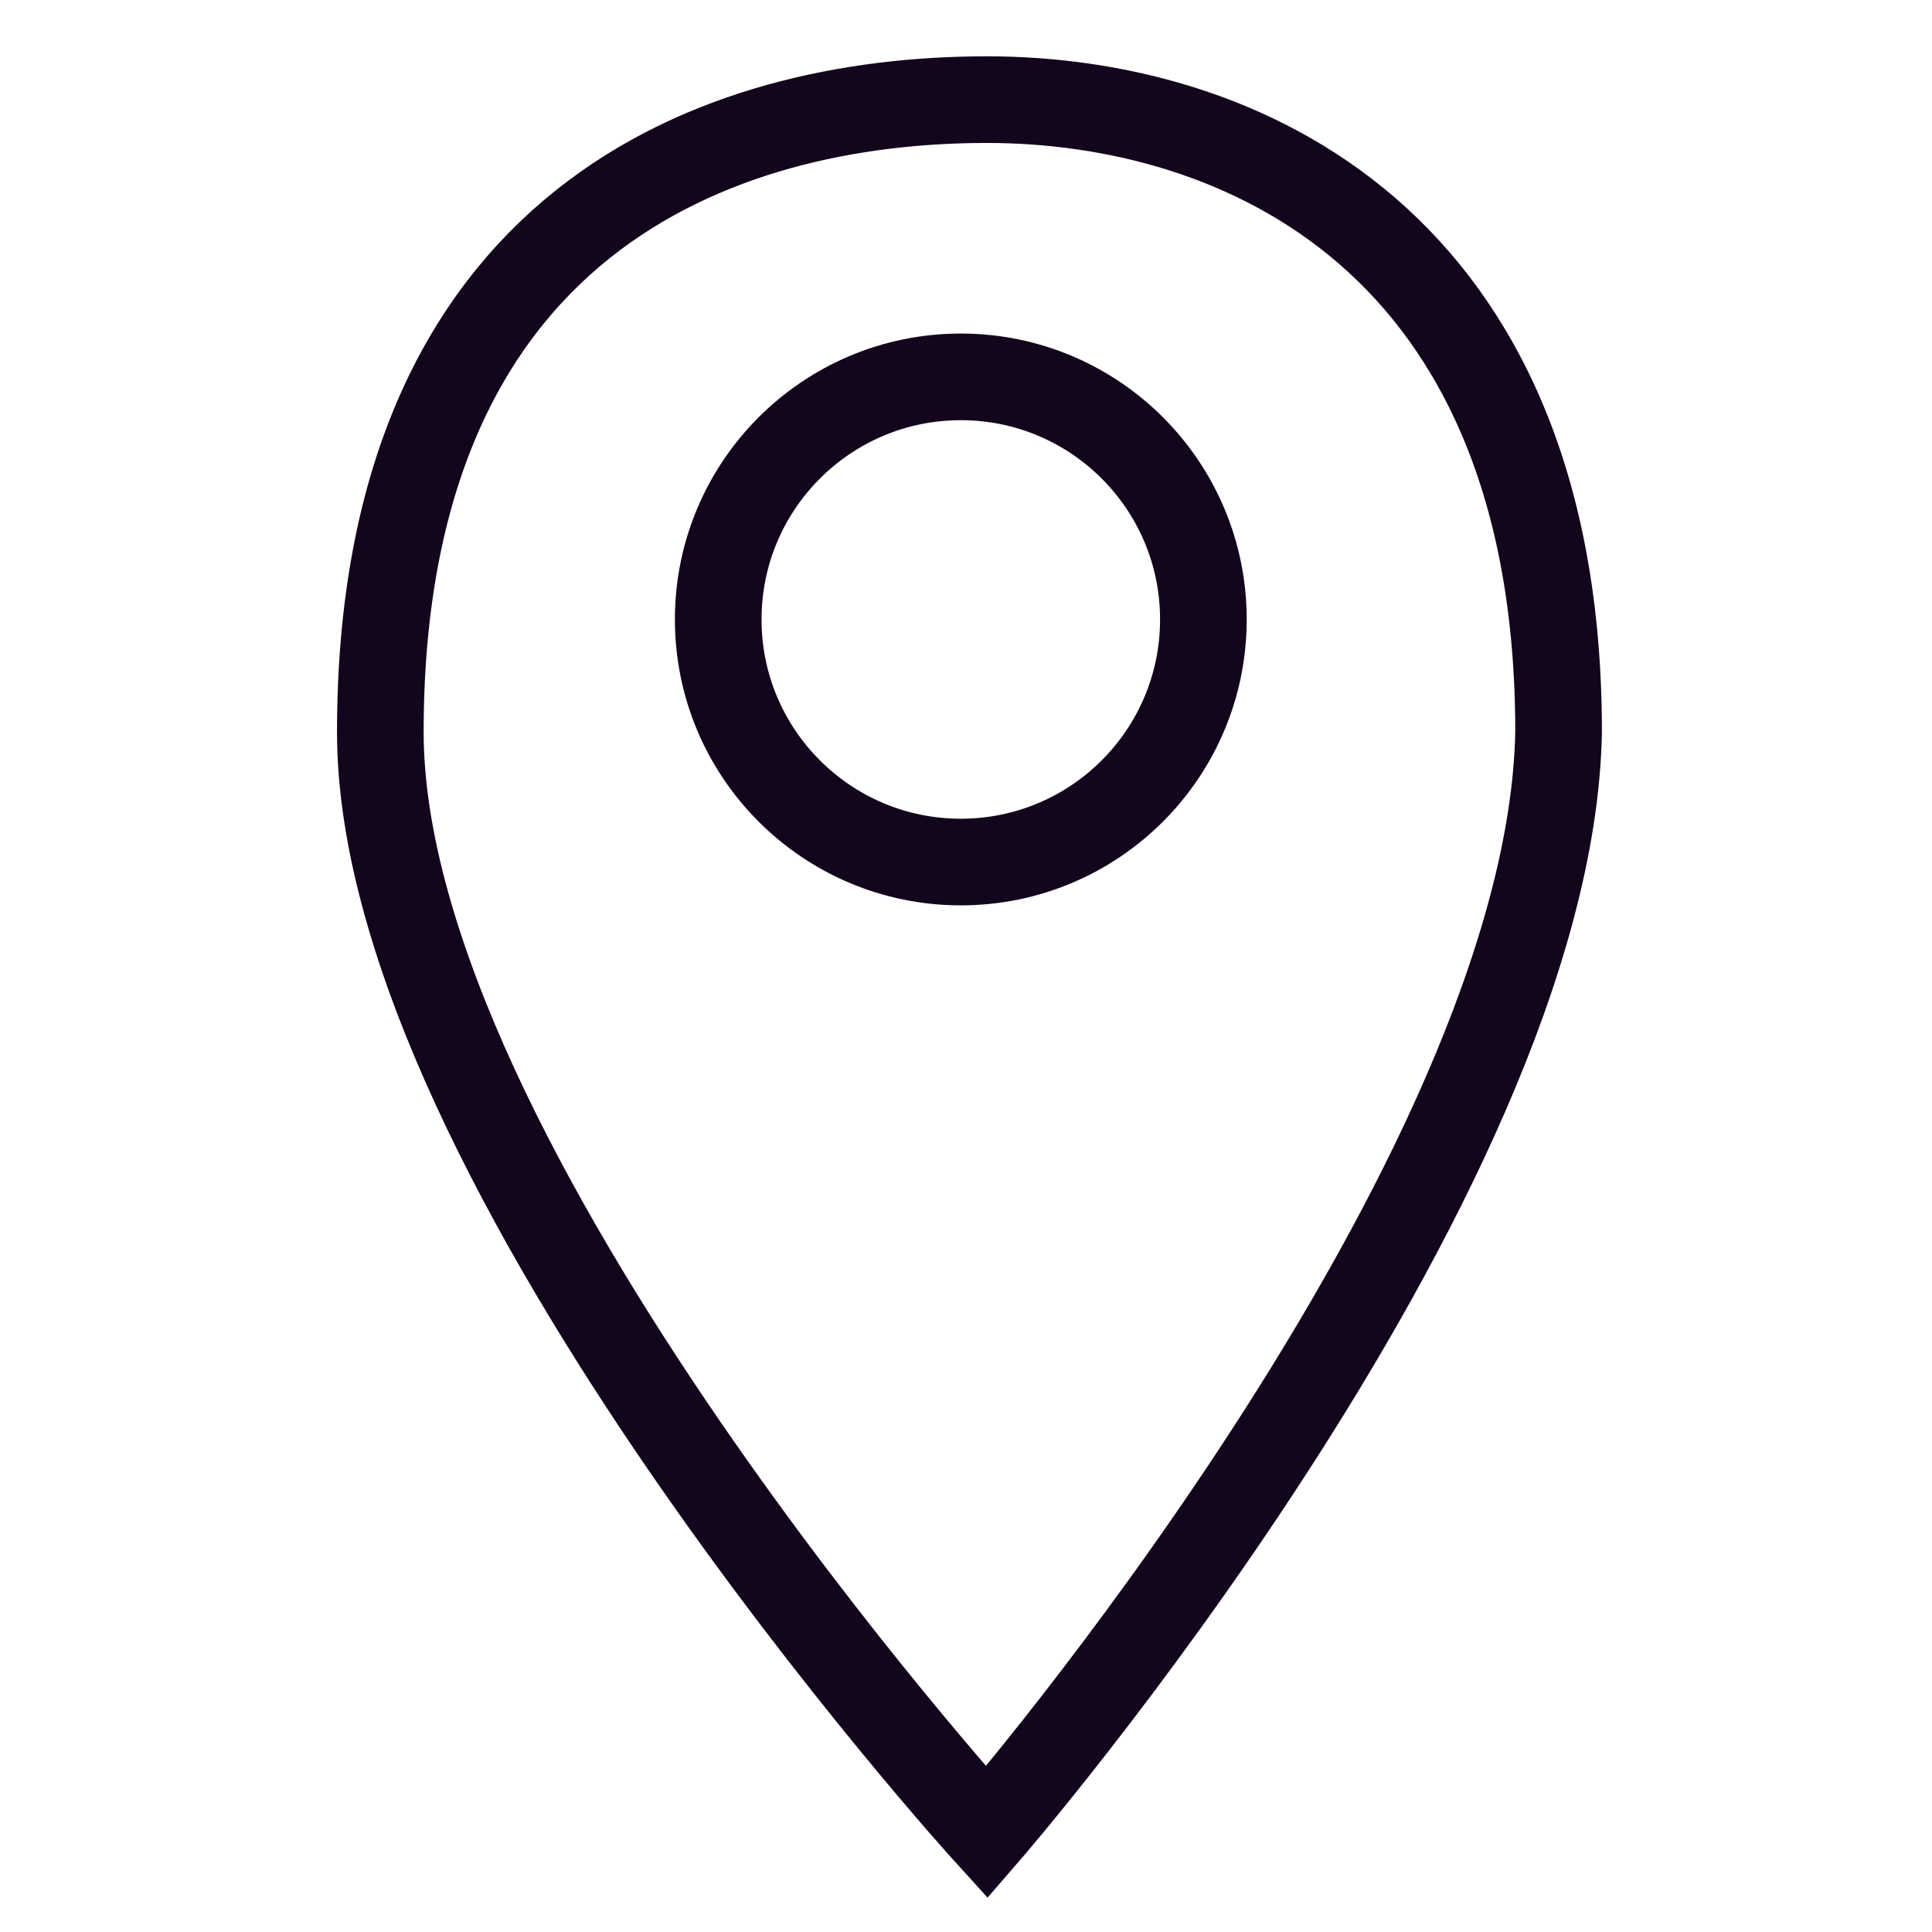
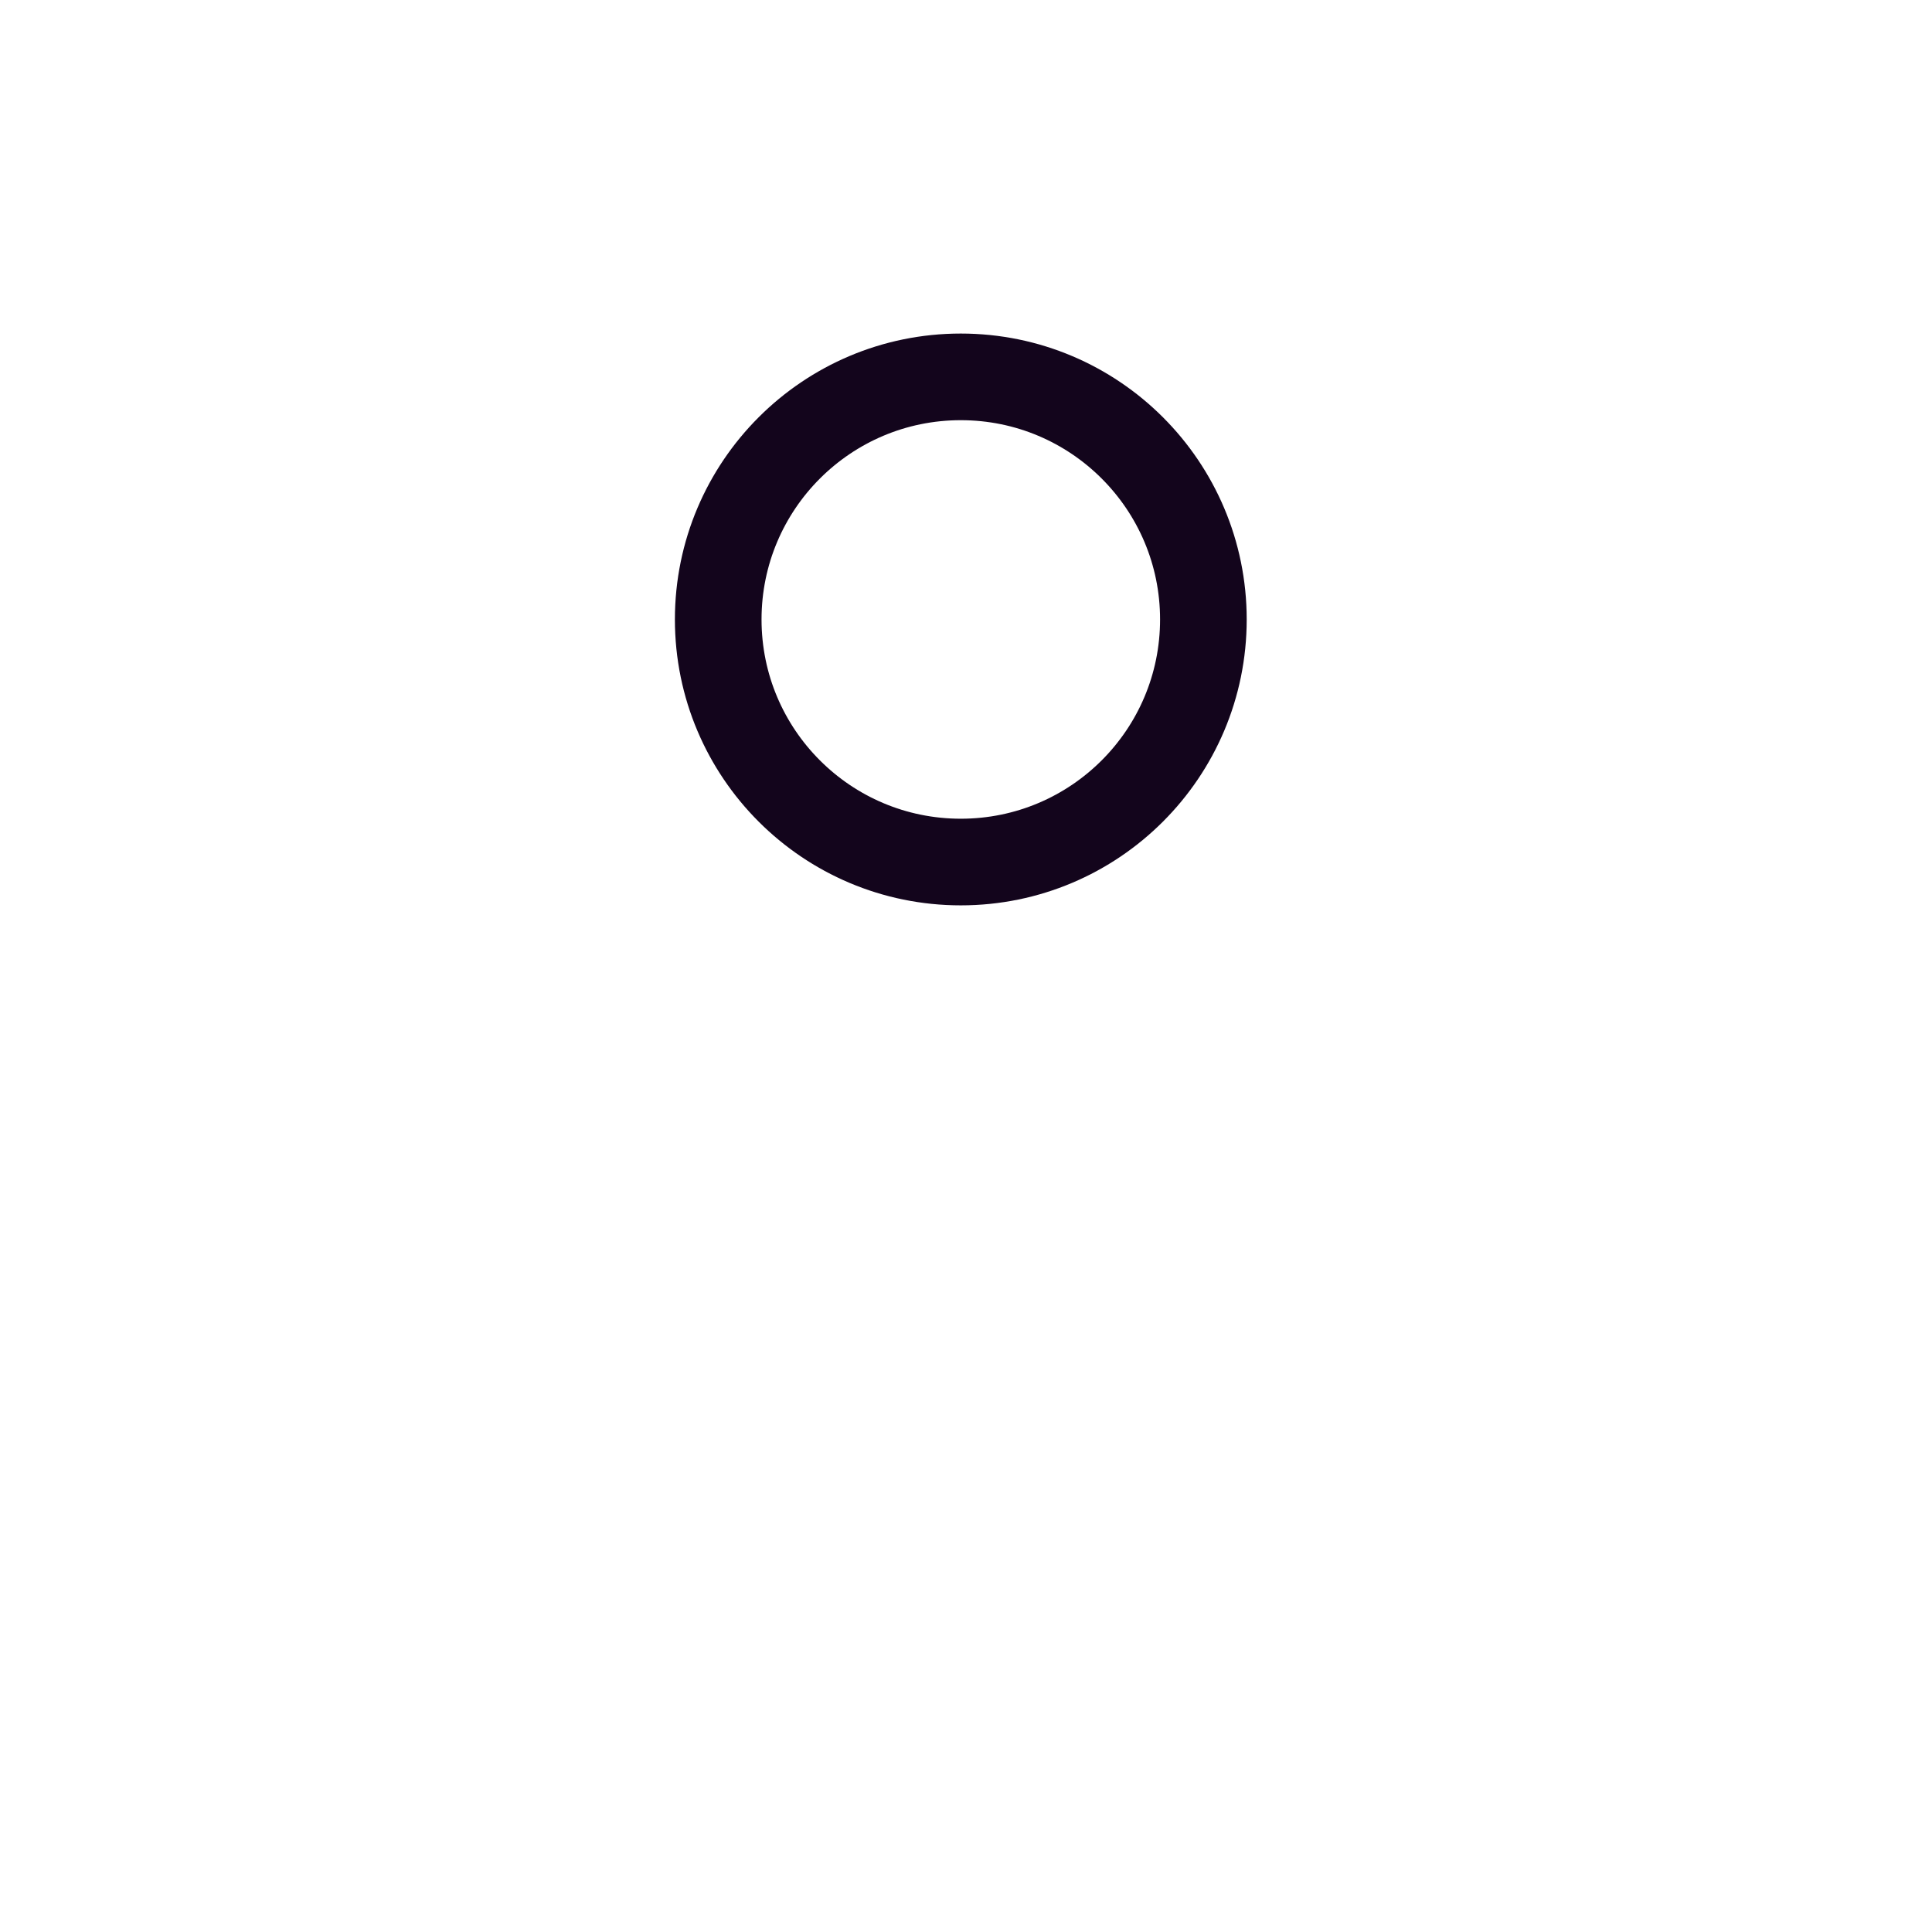
<svg xmlns="http://www.w3.org/2000/svg" version="1.1" id="レイヤー_1" x="0px" y="0px" viewBox="0 0 22.3 22.3" style="enable-background:new 0 0 22.3 22.3;" xml:space="preserve">
  <style type="text/css">
	.st0{fill:none;stroke:#13051C;}
</style>
  <g id="location-marker-svgrepo-com" transform="translate(-13.91 -7.05)">
-     <path id="パス_814" class="st0" d="M25.3,28.2c0,0-7-7.7-7-12.7c0-5.9,3.9-7.3,7-7.3c2.9,0,6.6,1.6,6.6,7.3   C31.8,20.7,25.3,28.2,25.3,28.2z" />
    <circle id="楕円形_25" class="st0" cx="25" cy="14.2" r="2.8" />
  </g>
</svg>